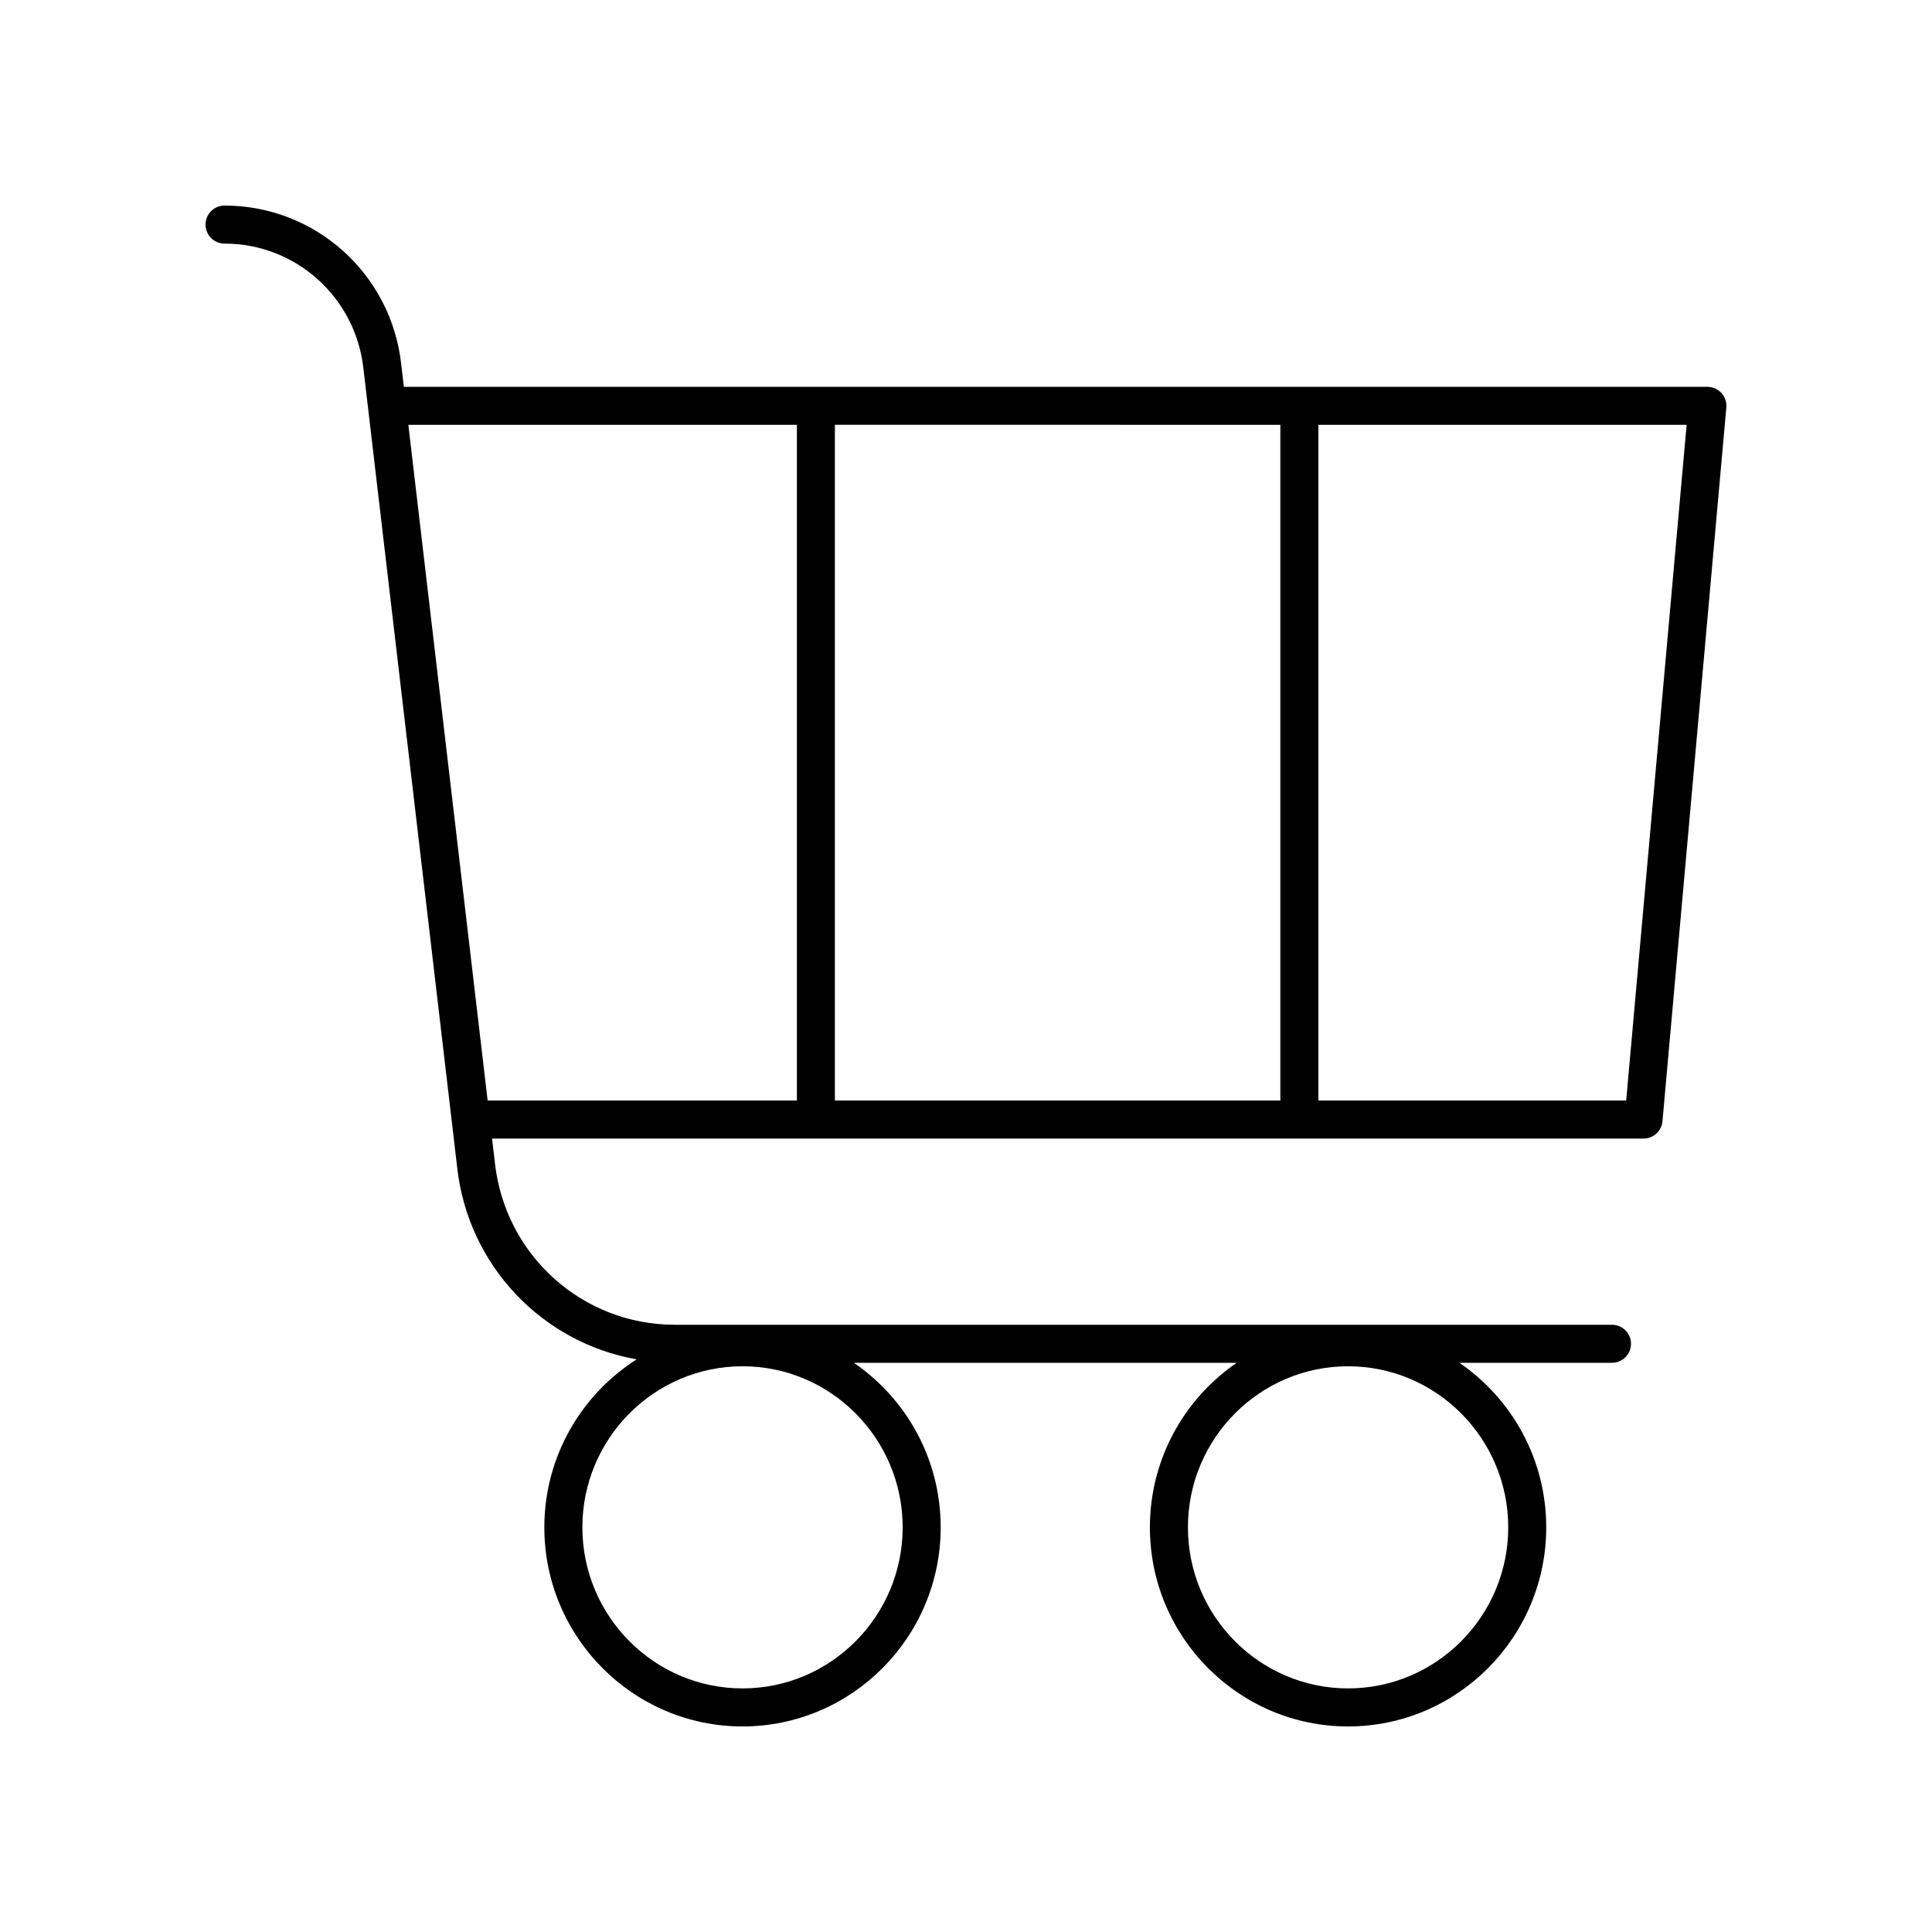
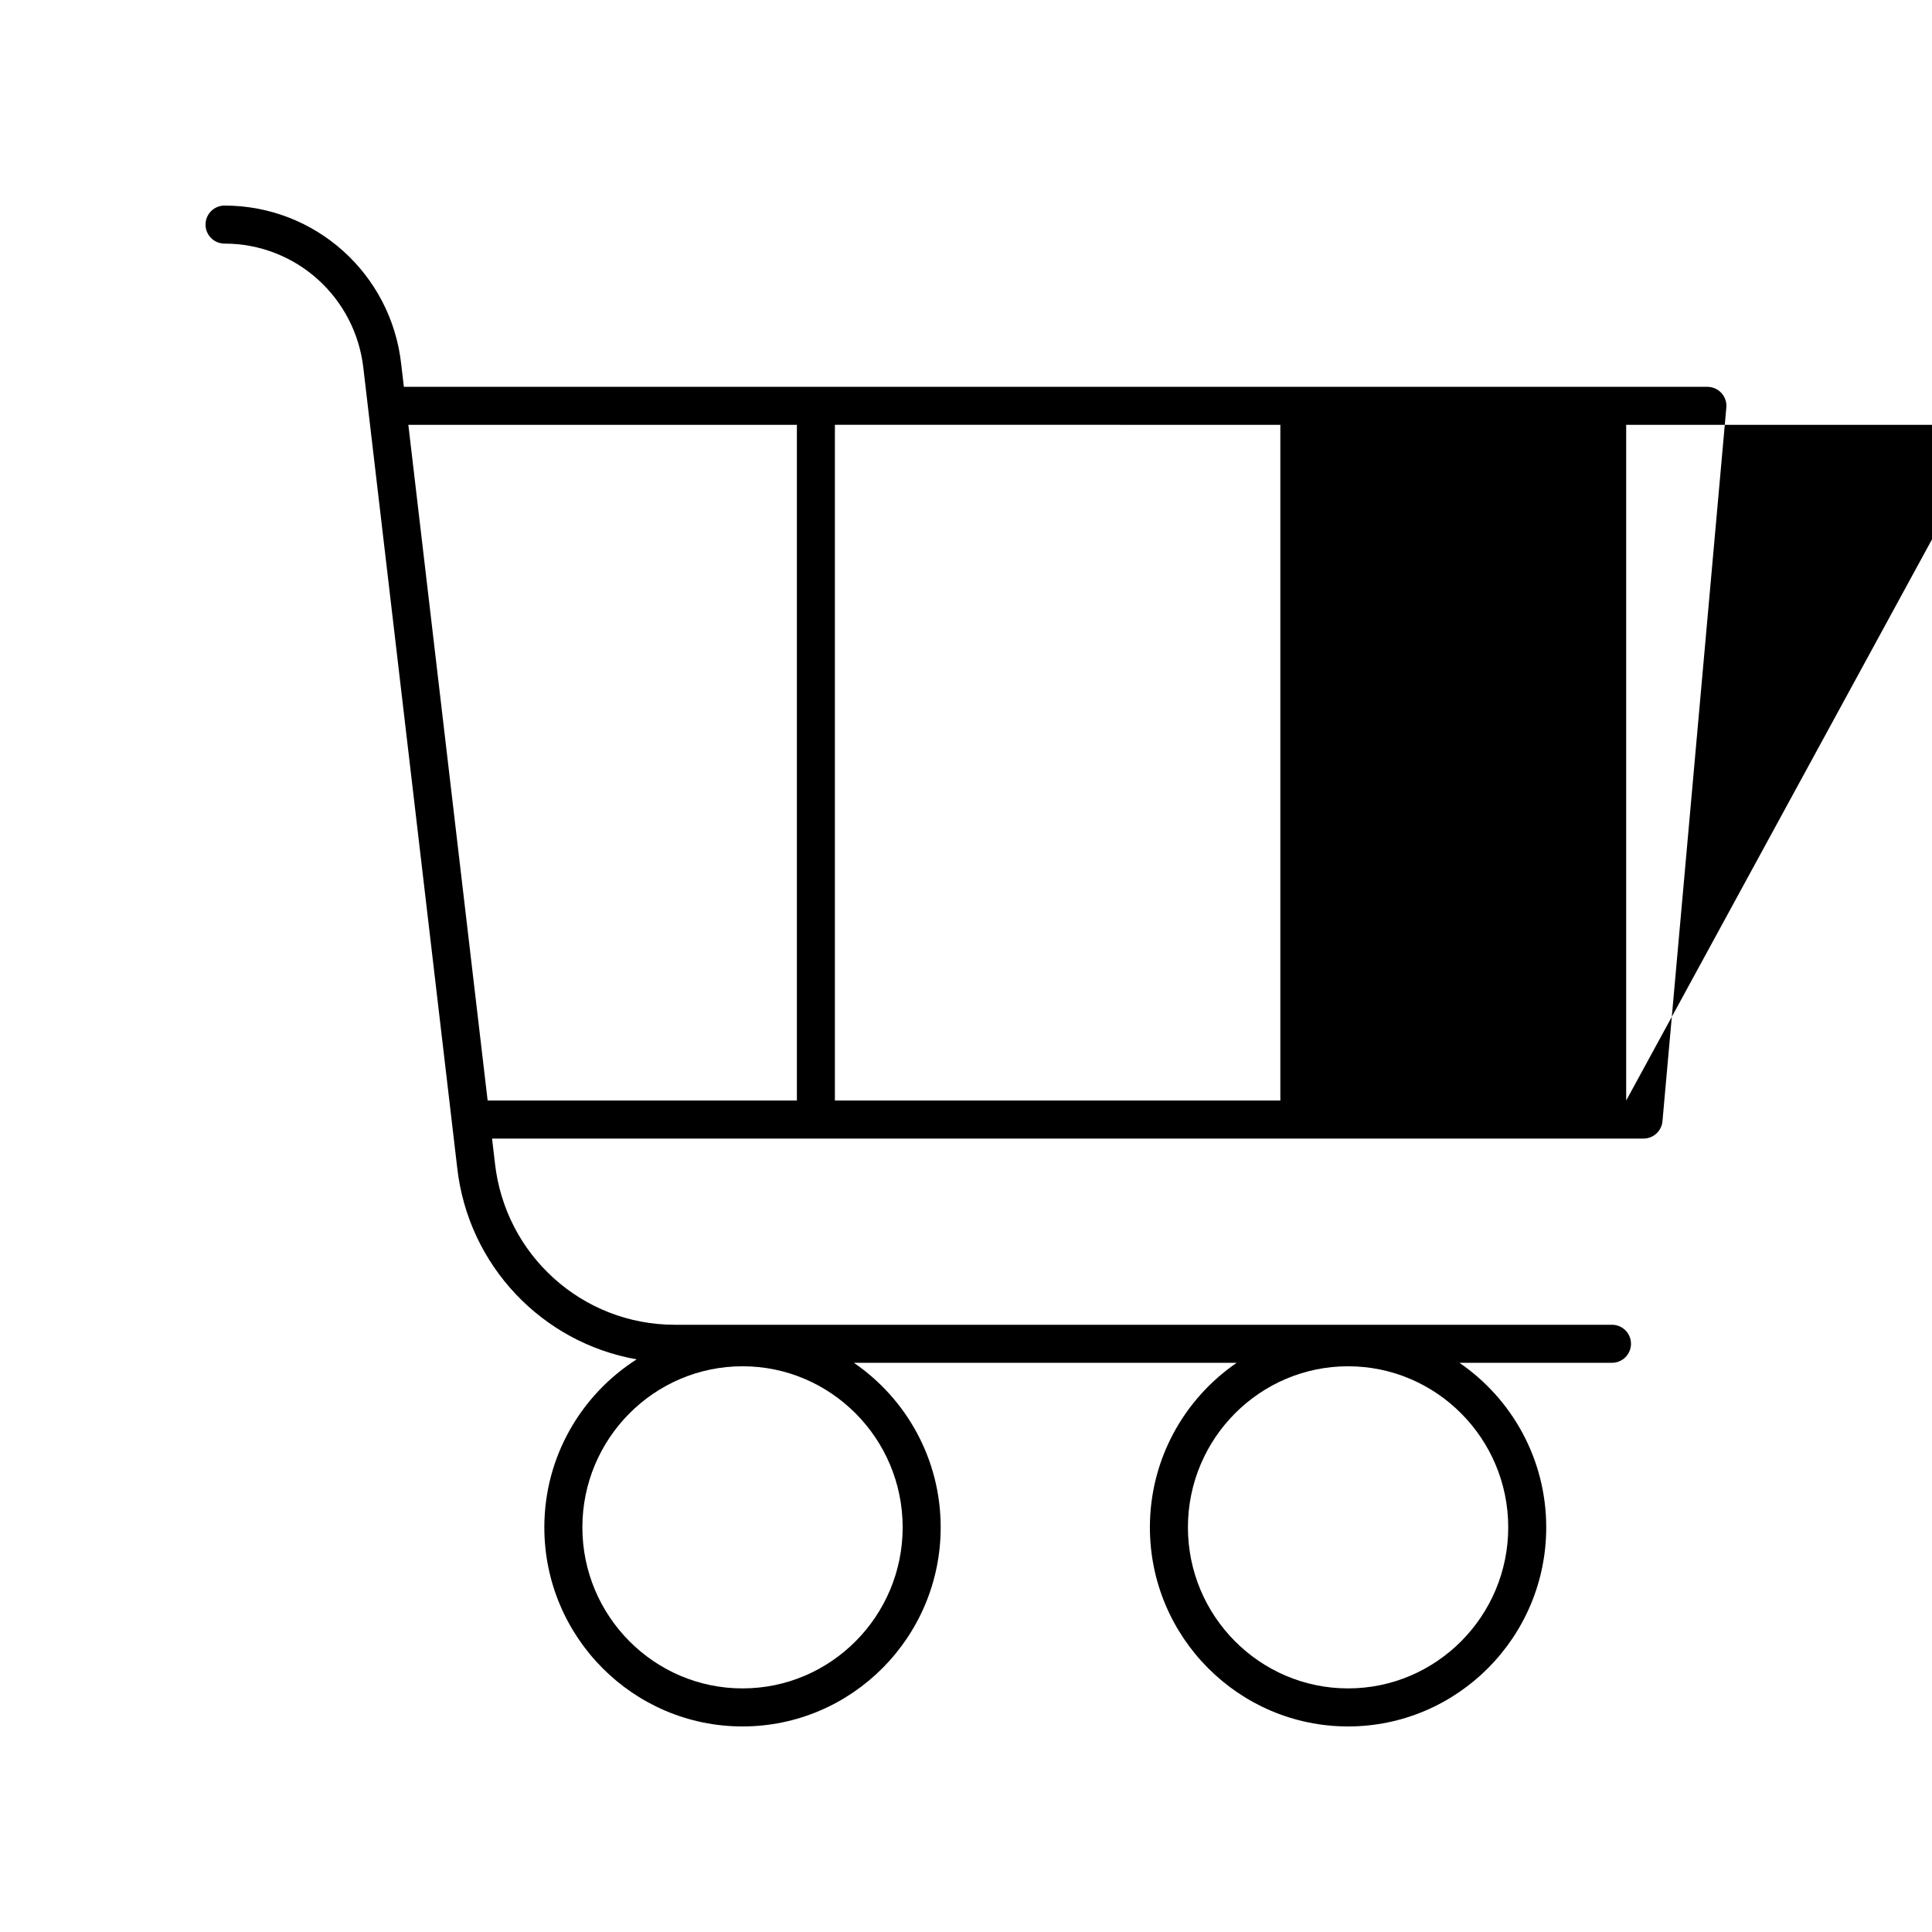
<svg xmlns="http://www.w3.org/2000/svg" fill="#000000" width="800px" height="800px" version="1.1" viewBox="144 144 512 512">
-   <path d="m596.48 246.51h-345.45l-0.707-6.027c-2.668-23.949-22.789-42.004-46.816-42.004-2.785 0-5.039 2.254-5.039 5.039s2.254 5.039 5.039 5.039c18.883 0 34.699 14.203 36.801 33.074l24.852 211.78c2.902 26.062 22.602 46.434 47.555 50.832-14.676 9.367-24.461 25.797-24.461 44.523 0.004 29.086 23.559 52.758 52.52 52.758 28.961 0 52.516-23.672 52.516-52.762 0-18.109-9.133-34.105-23.008-43.609h101.46c-13.875 9.504-23.008 25.504-23.008 43.609 0 29.09 23.555 52.762 52.516 52.762 28.961 0 52.516-23.672 52.516-52.762 0-18.109-9.133-34.105-23.008-43.609h40.434c2.785 0 5.039-2.254 5.039-5.039 0-2.785-2.254-5.039-5.039-5.039h-248.37c-24.453 0-44.934-18.391-47.656-42.809l-0.766-6.535h305.15c2.609 0 4.789-1.992 5.019-4.59l16.926-189.14c0.129-1.406-0.344-2.805-1.301-3.848-0.953-1.043-2.309-1.641-3.719-1.641zm-52.785 302.25c0 23.535-19.043 42.684-42.441 42.684-23.398 0-42.441-19.148-42.441-42.688 0-23.531 19.039-42.68 42.441-42.68 23.398 0 42.441 19.148 42.441 42.684zm-160.48 0c0 23.535-19.039 42.684-42.438 42.684-23.398 0-42.441-19.148-42.441-42.688 0-23.531 19.039-42.68 42.441-42.68 23.398 0 42.438 19.148 42.438 42.684zm100.09-292.18v179.07l-118.05-0.004v-179.07zm-231.09 0h102.97v179.07l-81.957-0.004zm322.74 179.07h-81.566v-179.07h97.586z" />
+   <path d="m596.48 246.51h-345.45l-0.707-6.027c-2.668-23.949-22.789-42.004-46.816-42.004-2.785 0-5.039 2.254-5.039 5.039s2.254 5.039 5.039 5.039c18.883 0 34.699 14.203 36.801 33.074l24.852 211.78c2.902 26.062 22.602 46.434 47.555 50.832-14.676 9.367-24.461 25.797-24.461 44.523 0.004 29.086 23.559 52.758 52.52 52.758 28.961 0 52.516-23.672 52.516-52.762 0-18.109-9.133-34.105-23.008-43.609h101.46c-13.875 9.504-23.008 25.504-23.008 43.609 0 29.09 23.555 52.762 52.516 52.762 28.961 0 52.516-23.672 52.516-52.762 0-18.109-9.133-34.105-23.008-43.609h40.434c2.785 0 5.039-2.254 5.039-5.039 0-2.785-2.254-5.039-5.039-5.039h-248.37c-24.453 0-44.934-18.391-47.656-42.809l-0.766-6.535h305.15c2.609 0 4.789-1.992 5.019-4.59l16.926-189.14c0.129-1.406-0.344-2.805-1.301-3.848-0.953-1.043-2.309-1.641-3.719-1.641zm-52.785 302.25c0 23.535-19.043 42.684-42.441 42.684-23.398 0-42.441-19.148-42.441-42.688 0-23.531 19.039-42.68 42.441-42.68 23.398 0 42.441 19.148 42.441 42.684zm-160.48 0c0 23.535-19.039 42.684-42.438 42.684-23.398 0-42.441-19.148-42.441-42.688 0-23.531 19.039-42.68 42.441-42.68 23.398 0 42.438 19.148 42.438 42.684zm100.09-292.18v179.07l-118.05-0.004v-179.07zm-231.09 0h102.97v179.07l-81.957-0.004zm322.74 179.07v-179.07h97.586z" />
</svg>